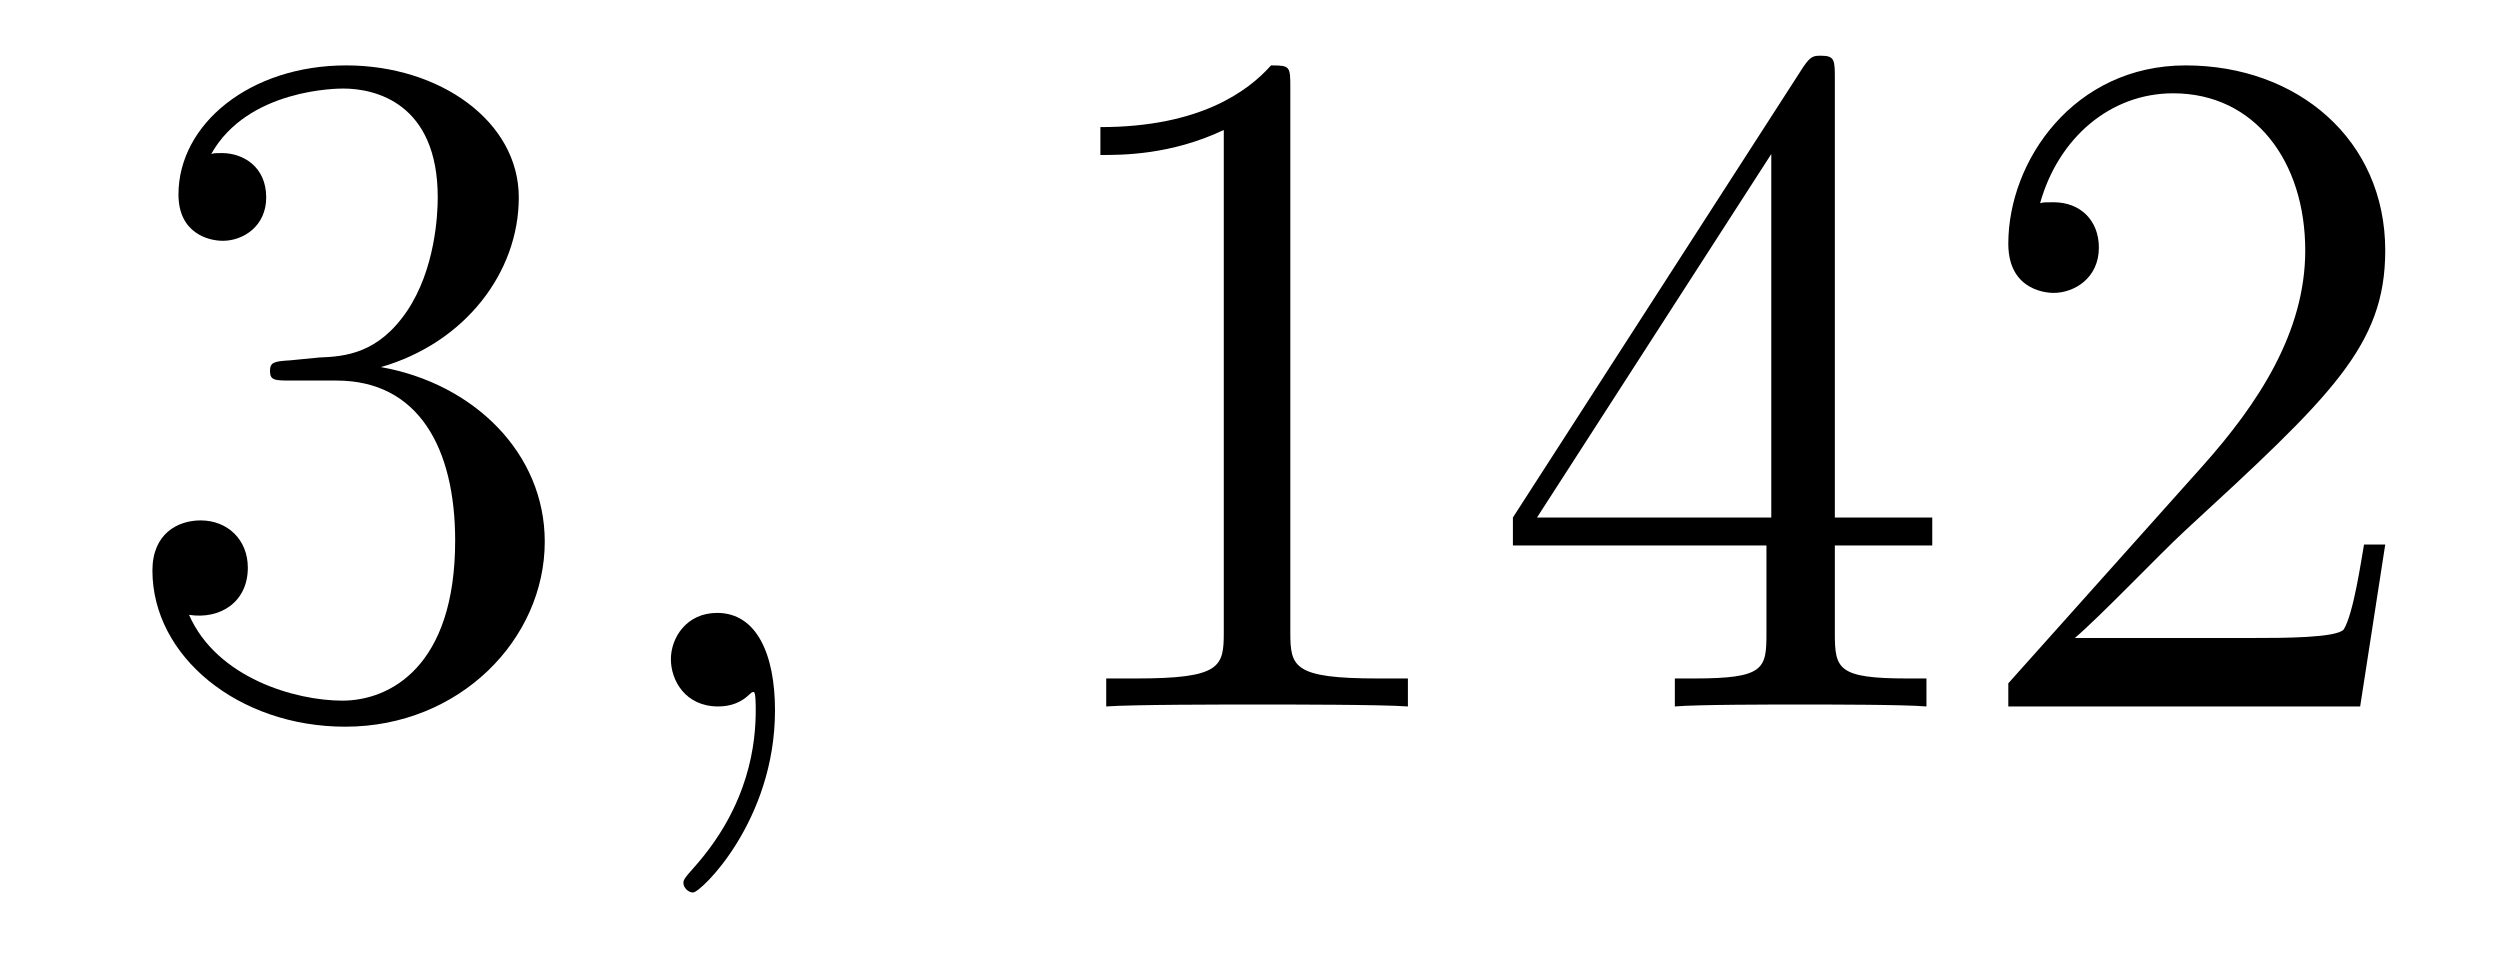
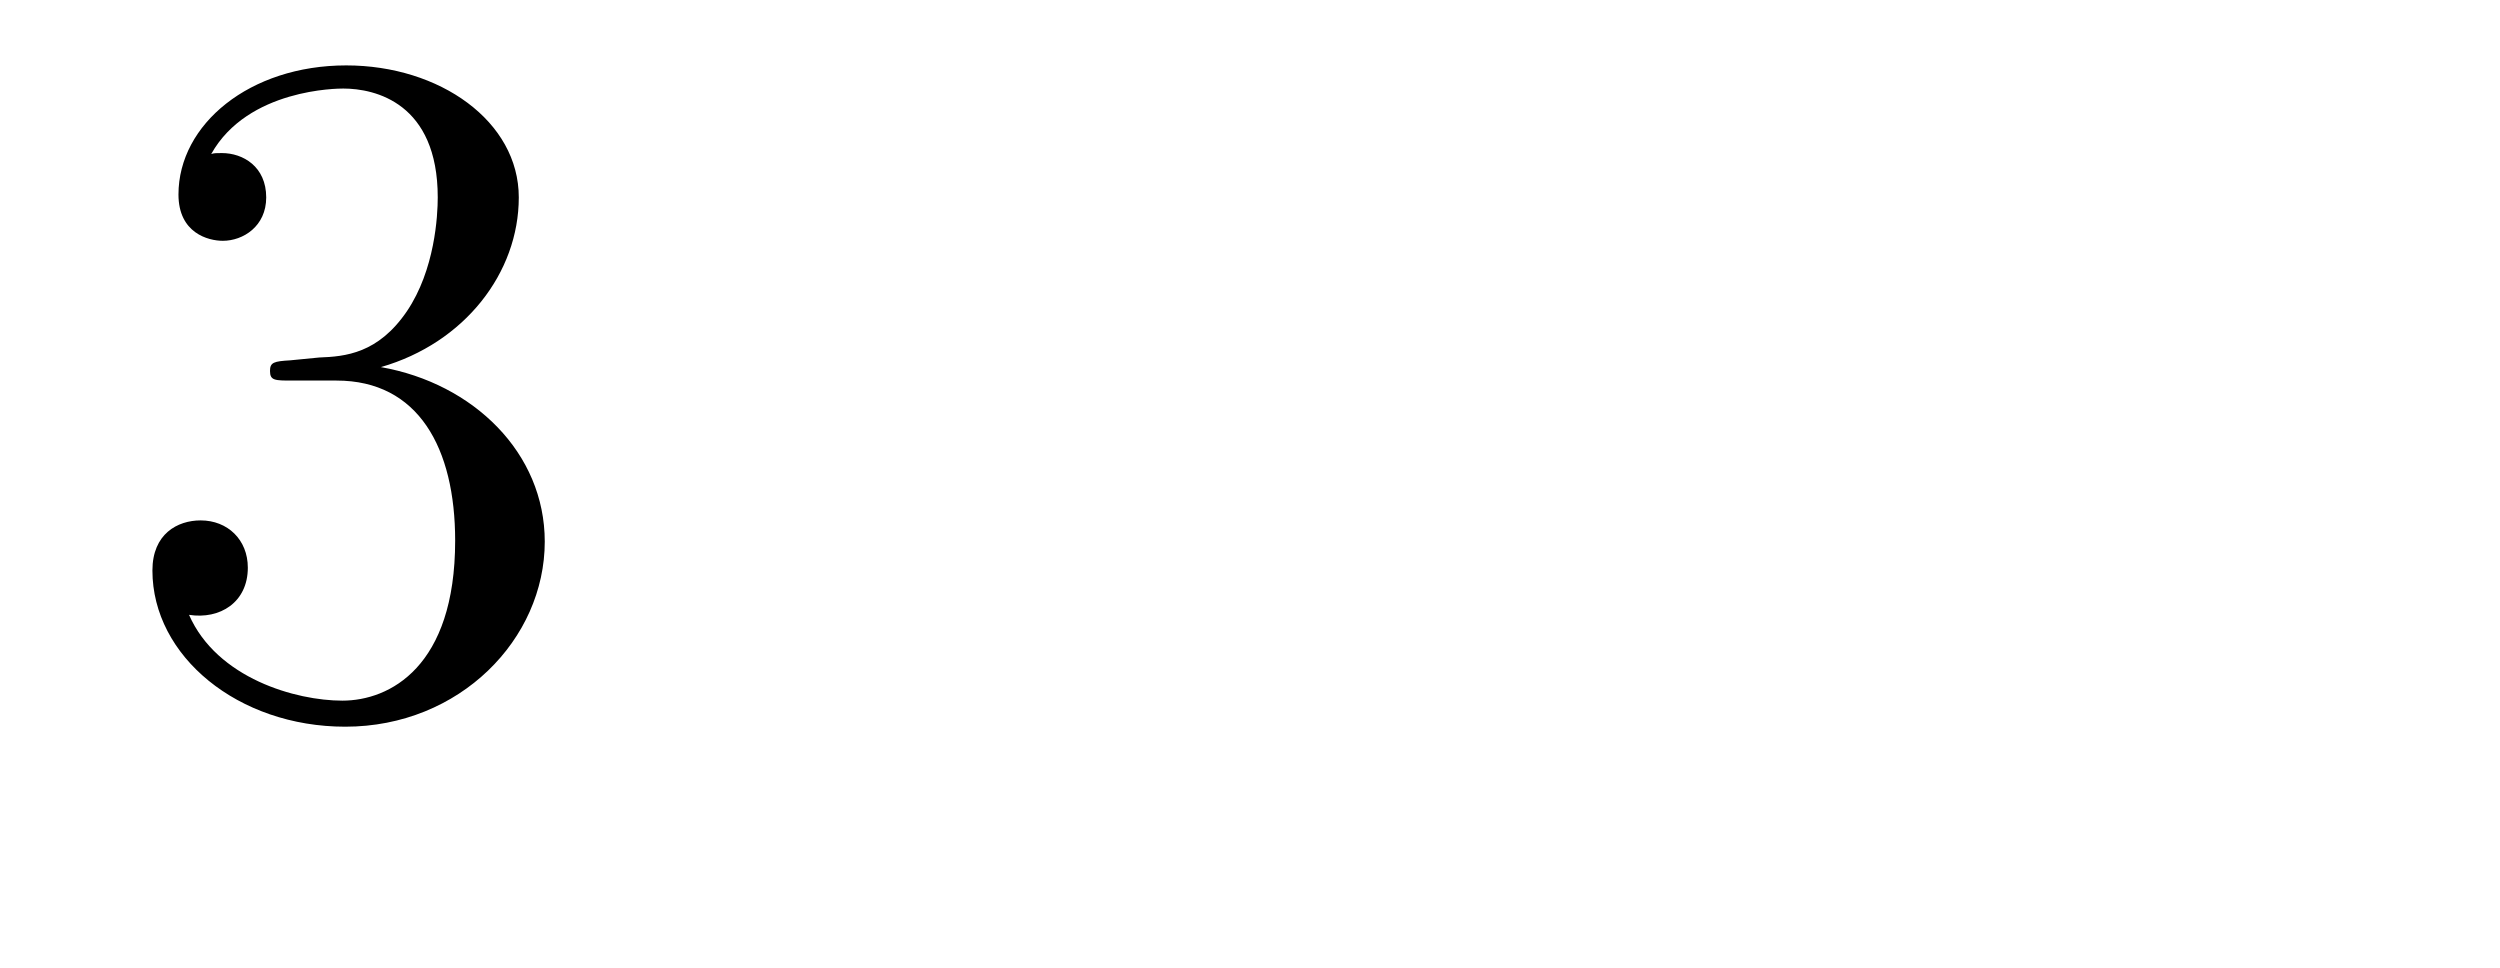
<svg xmlns="http://www.w3.org/2000/svg" height="12pt" version="1.1" viewBox="0 -12 31 12" width="31pt">
  <g id="page1">
    <g transform="matrix(1 0 0 1 -127 651)">
      <path d="M130.6 -658.532C130.396 -658.52 130.348 -658.507 130.348 -658.4C130.348 -658.281 130.408 -658.281 130.623 -658.281H131.173C132.189 -658.281 132.644 -657.444 132.644 -656.296C132.644 -654.73 131.831 -654.312 131.245 -654.312C130.671 -654.312 129.691 -654.587 129.344 -655.376C129.727 -655.316 130.073 -655.531 130.073 -655.961C130.073 -656.308 129.822 -656.547 129.488 -656.547C129.201 -656.547 128.89 -656.38 128.89 -655.926C128.89 -654.862 129.954 -653.989 131.281 -653.989C132.703 -653.989 133.755 -655.077 133.755 -656.284C133.755 -657.384 132.871 -658.245 131.723 -658.448C132.763 -658.747 133.433 -659.619 133.433 -660.552C133.433 -661.496 132.453 -662.189 131.293 -662.189C130.098 -662.189 129.213 -661.46 129.213 -660.588C129.213 -660.109 129.583 -660.014 129.763 -660.014C130.014 -660.014 130.301 -660.193 130.301 -660.552C130.301 -660.934 130.014 -661.102 129.751 -661.102C129.679 -661.102 129.655 -661.102 129.619 -661.09C130.073 -661.902 131.197 -661.902 131.257 -661.902C131.652 -661.902 132.428 -661.723 132.428 -660.552C132.428 -660.325 132.393 -659.655 132.046 -659.141C131.688 -658.615 131.281 -658.579 130.958 -658.567L130.6 -658.532Z" fill-rule="evenodd" />
-       <path d="M136.61 -654.192C136.61 -654.886 136.383 -655.4 135.893 -655.4C135.51 -655.4 135.319 -655.089 135.319 -654.826C135.319 -654.563 135.498 -654.24 135.905 -654.24C136.06 -654.24 136.191 -654.288 136.299 -654.395C136.323 -654.419 136.335 -654.419 136.347 -654.419C136.371 -654.419 136.371 -654.252 136.371 -654.192C136.371 -653.798 136.299 -653.021 135.606 -652.244C135.474 -652.1 135.474 -652.076 135.474 -652.053C135.474 -651.993 135.534 -651.933 135.594 -651.933C135.69 -651.933 136.61 -652.818 136.61 -654.192Z" fill-rule="evenodd" />
-       <path d="M143 -661.902C143 -662.178 143 -662.189 142.761 -662.189C142.474 -661.867 141.876 -661.424 140.645 -661.424V-661.078C140.92 -661.078 141.518 -661.078 142.175 -661.388V-655.16C142.175 -654.73 142.139 -654.587 141.087 -654.587H140.717V-654.24C141.039 -654.264 142.199 -654.264 142.593 -654.264C142.988 -654.264 144.136 -654.264 144.458 -654.24V-654.587H144.088C143.036 -654.587 143 -654.73 143 -655.16V-661.902ZM149.752 -662.022C149.752 -662.249 149.752 -662.309 149.585 -662.309C149.49 -662.309 149.454 -662.309 149.358 -662.166L145.76 -656.583V-656.236H148.904V-655.148C148.904 -654.706 148.88 -654.587 148.007 -654.587H147.768V-654.24C148.043 -654.264 148.987 -654.264 149.322 -654.264S150.613 -654.264 150.888 -654.24V-654.587H150.649C149.788 -654.587 149.752 -654.706 149.752 -655.148V-656.236H150.96V-656.583H149.752V-662.022ZM148.964 -661.09V-656.583H146.059L148.964 -661.09ZM156.577 -656.248H156.314C156.278 -656.045 156.182 -655.387 156.063 -655.196C155.979 -655.089 155.298 -655.089 154.939 -655.089H152.728C153.051 -655.364 153.78 -656.129 154.09 -656.416C155.907 -658.089 156.577 -658.711 156.577 -659.894C156.577 -661.269 155.489 -662.189 154.102 -662.189C152.716 -662.189 151.903 -661.006 151.903 -659.978C151.903 -659.368 152.429 -659.368 152.465 -659.368C152.716 -659.368 153.026 -659.547 153.026 -659.93C153.026 -660.265 152.799 -660.492 152.465 -660.492C152.357 -660.492 152.333 -660.492 152.297 -660.48C152.525 -661.293 153.17 -661.843 153.947 -661.843C154.963 -661.843 155.585 -660.994 155.585 -659.894C155.585 -658.878 154.999 -657.993 154.318 -657.228L151.903 -654.527V-654.24H156.266L156.577 -656.248Z" fill-rule="evenodd" />
    </g>
  </g>
</svg>